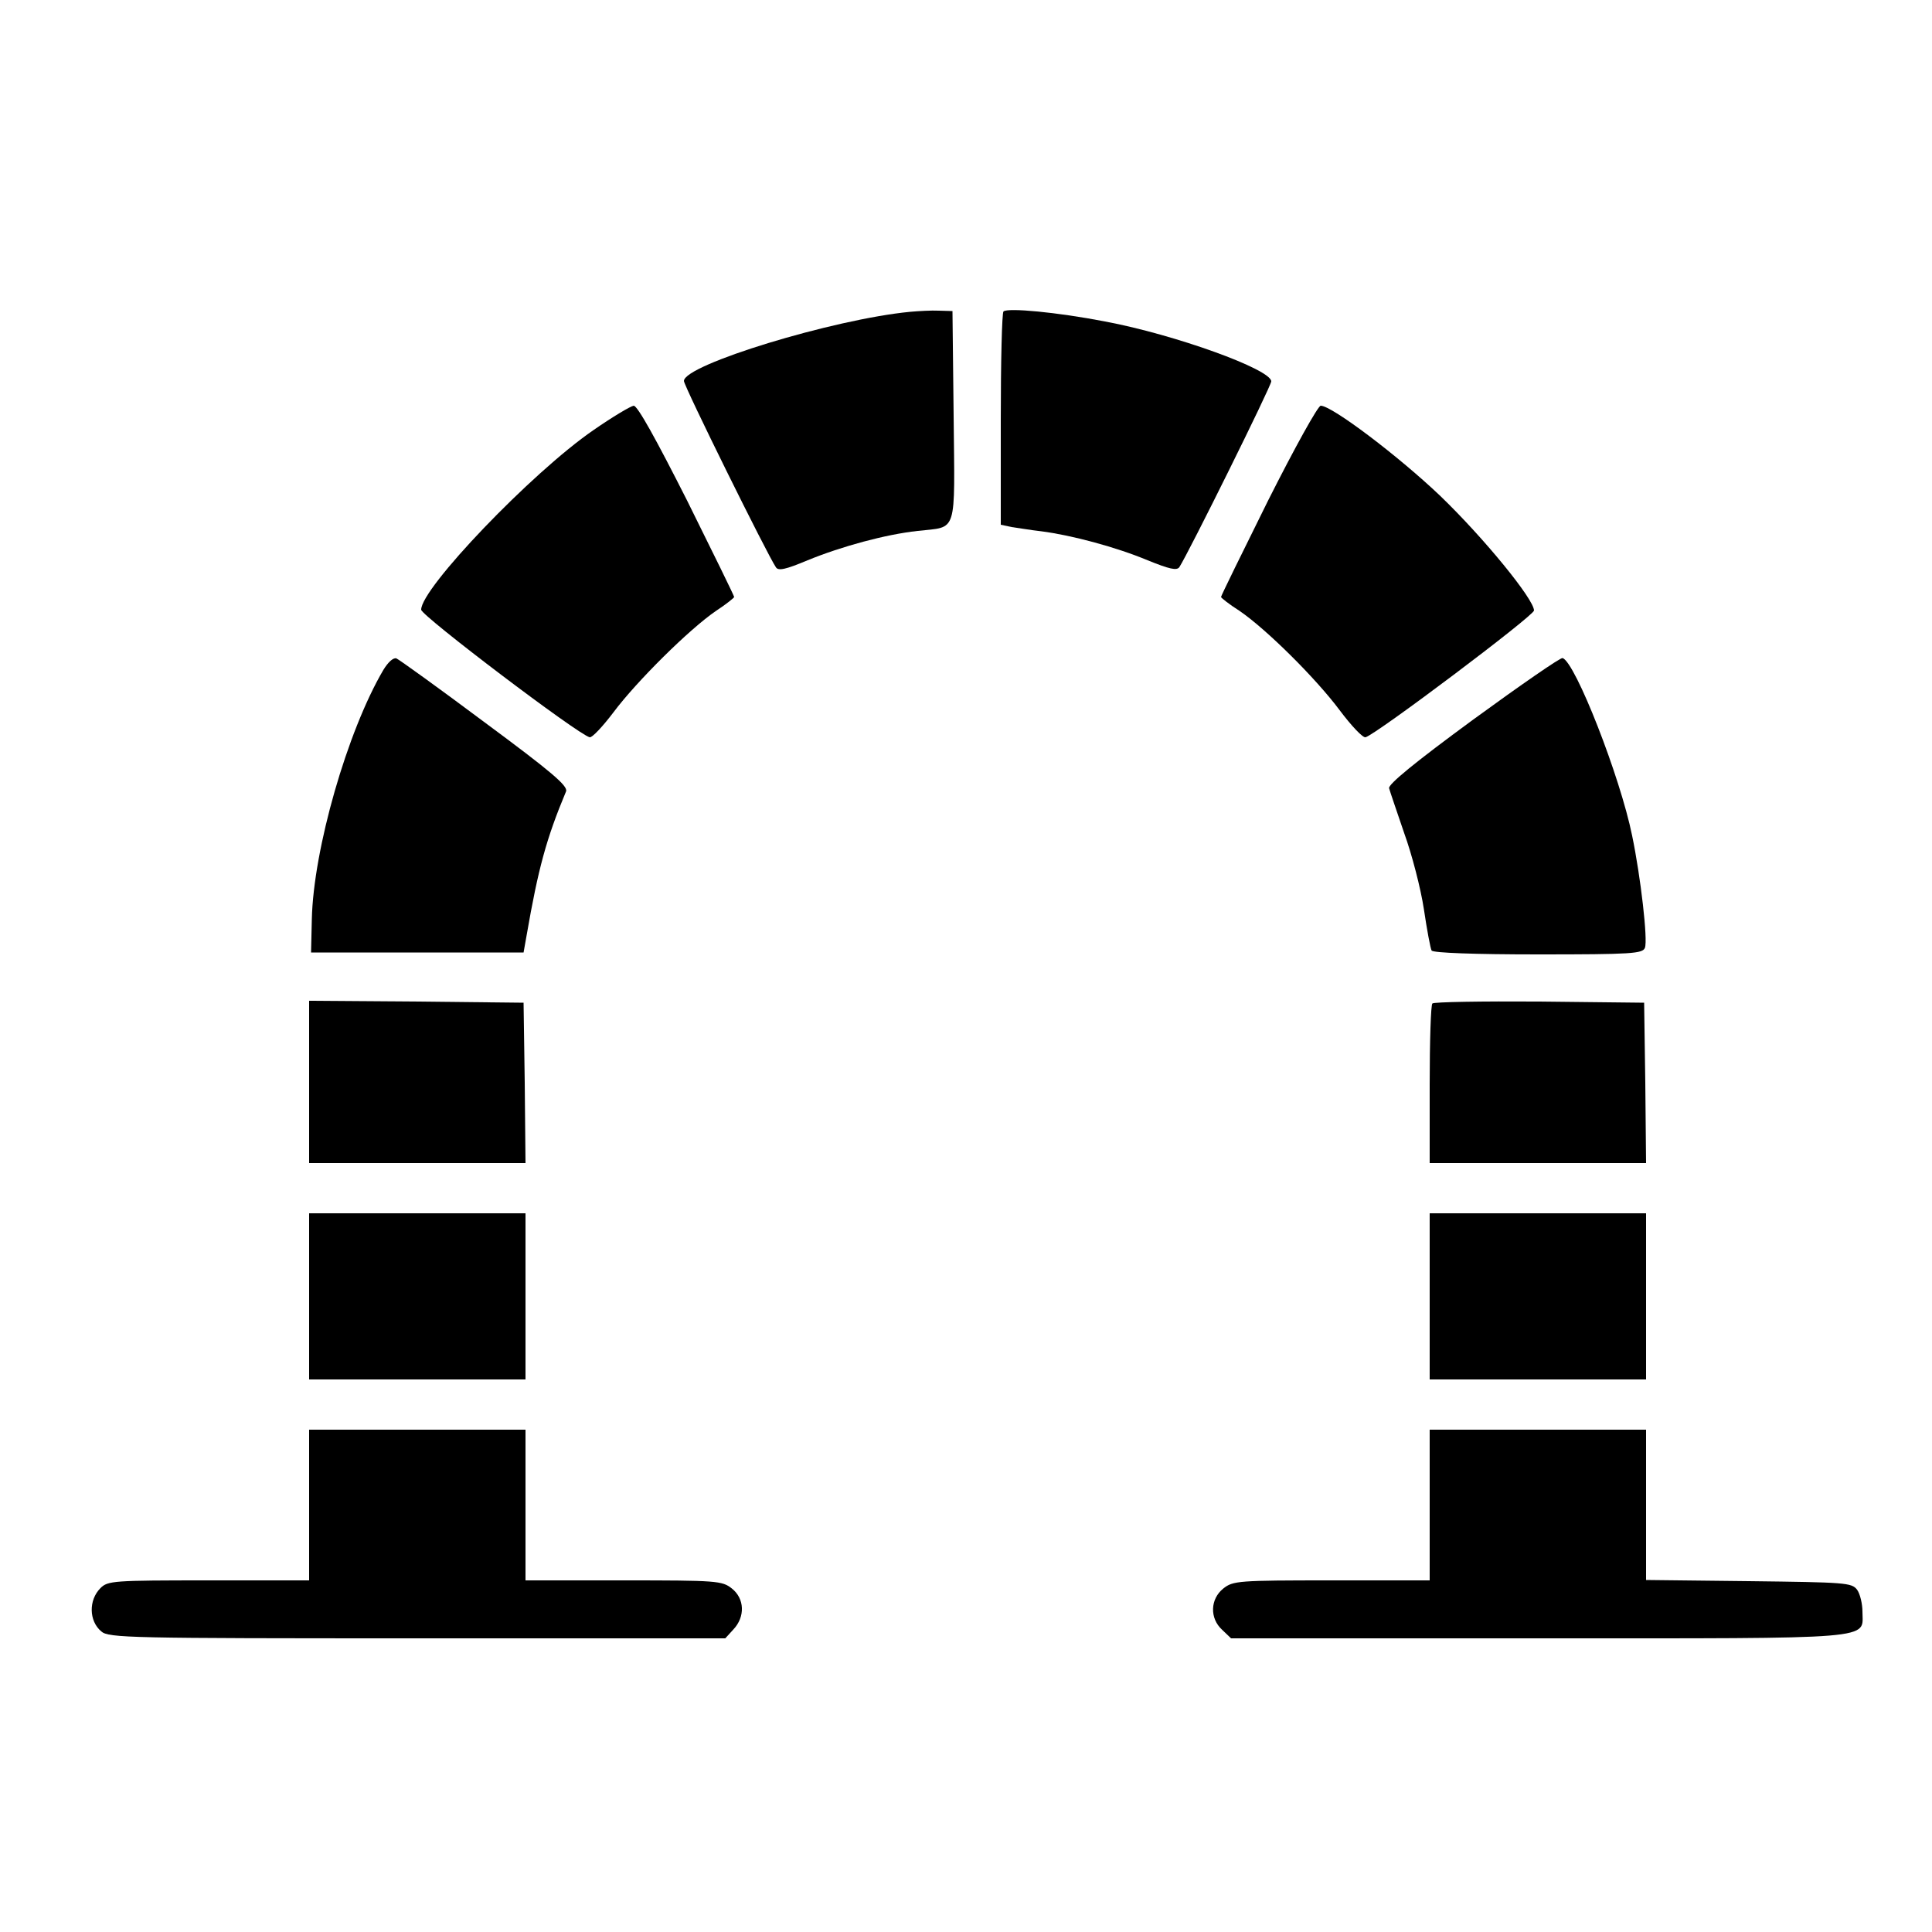
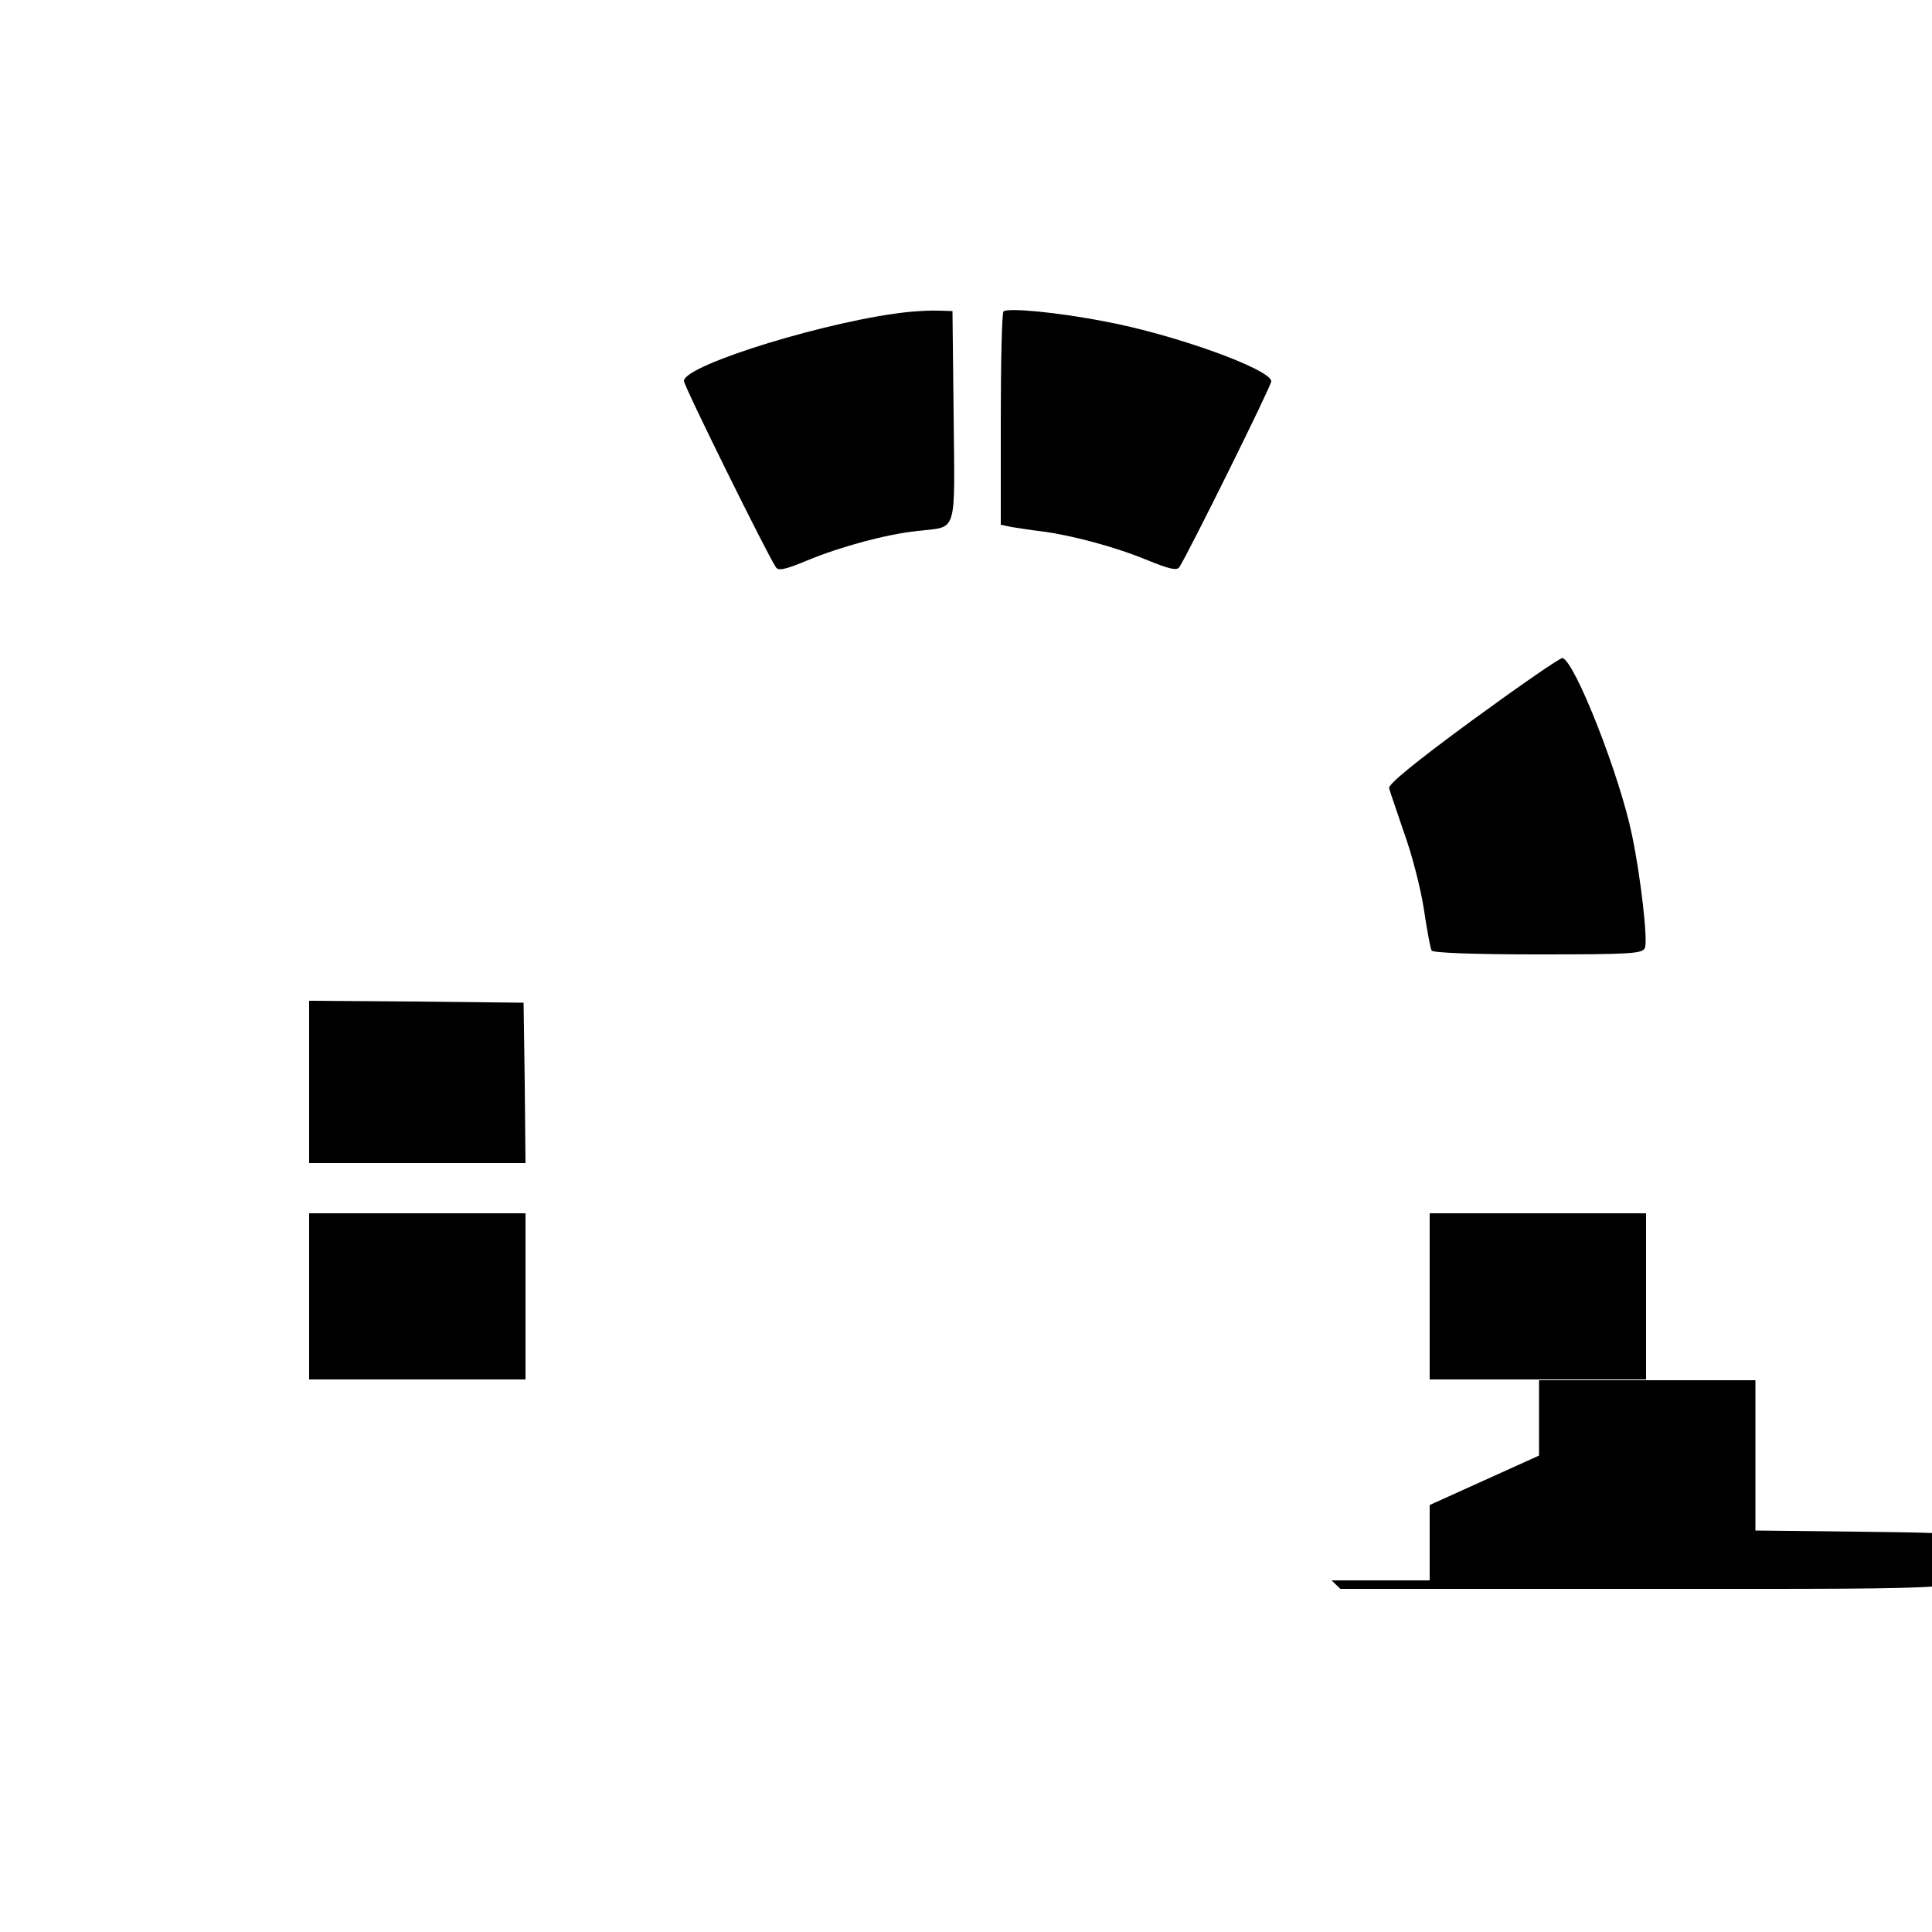
<svg xmlns="http://www.w3.org/2000/svg" version="1.0" width="500" height="500" viewBox="0 0 500 500" preserveAspectRatio="xMidYMid meet">
  <g transform="translate(0,500) scale(0.1,-0.1)" fill="#000000" stroke="none">
    <path d="M2355 4193 c-198 -19 -585 -137 -585 -179 0 -13 216 -450 238 -482 6 -10 25 -6 82 18 88 36 202 67 285 76 104 12 96 -14 93 297 l-3 272 -35 1 c-19 1 -53 -1 -75 -3z" />
    <path d="M2597 4194 c-4 -4 -7 -130 -7 -280 l0 -272 28 -6 c15 -2 50 -8 77 -11 78 -10 194 -41 275 -75 57 -23 75 -27 82 -18 25 39 238 469 238 481 0 31 -249 121 -430 155 -124 24 -252 36 -263 26z" />
-     <path d="M1536 3887 c-160 -110 -447 -410 -446 -465 1 -16 406 -323 436 -330 6 -2 34 28 62 65 59 79 196 215 265 262 26 17 47 34 47 36 0 3 -55 115 -122 250 -81 160 -128 245 -138 245 -8 -1 -55 -29 -104 -63z" />
-     <path d="M3282 3705 c-67 -135 -122 -247 -122 -250 0 -2 21 -19 48 -36 70 -48 197 -174 259 -257 30 -40 60 -72 67 -70 27 7 435 314 436 328 0 29 -129 187 -242 296 -108 103 -281 234 -310 234 -7 0 -67 -108 -136 -245z" />
-     <path d="M992 3266 c-93 -158 -181 -464 -185 -645 l-2 -86 275 0 275 0 8 45 c30 173 51 250 102 372 5 14 -37 50 -210 178 -119 89 -222 163 -229 166 -8 3 -22 -10 -34 -30z" />
    <path d="M3813 3138 c-150 -110 -221 -168 -218 -178 2 -8 20 -60 39 -116 20 -55 43 -144 51 -197 8 -54 17 -102 20 -107 4 -6 111 -10 276 -10 242 0 270 2 276 17 8 20 -11 184 -33 290 -31 153 -147 449 -180 460 -5 2 -109 -70 -231 -159z" />
    <path d="M800 2200 l0 -210 280 0 280 0 -2 208 -3 207 -277 3 -278 2 0 -210z" />
-     <path d="M3707 2403 c-4 -3 -7 -98 -7 -210 l0 -203 280 0 280 0 -2 208 -3 207 -271 3 c-149 1 -273 -1 -277 -5z" />
    <path d="M800 1645 l0 -215 280 0 280 0 0 215 0 215 -280 0 -280 0 0 -215z" />
    <path d="M3700 1645 l0 -215 280 0 280 0 0 215 0 215 -280 0 -280 0 0 -215z" />
-     <path d="M800 1105 l0 -195 -260 0 c-247 0 -261 -1 -280 -20 -31 -31 -30 -85 2 -112 19 -17 73 -18 817 -18 l798 0 21 23 c31 33 29 80 -4 106 -25 20 -39 21 -280 21 l-254 0 0 195 0 195 -280 0 -280 0 0 -195z" />
-     <path d="M3700 1105 l0 -195 -254 0 c-241 0 -255 -1 -280 -21 -34 -27 -36 -77 -3 -107 l23 -22 795 0 c889 0 839 -4 839 69 0 20 -6 46 -14 57 -14 18 -30 19 -280 22 l-266 3 0 194 0 195 -280 0 -280 0 0 -195z" />
+     <path d="M3700 1105 l0 -195 -254 0 l23 -22 795 0 c889 0 839 -4 839 69 0 20 -6 46 -14 57 -14 18 -30 19 -280 22 l-266 3 0 194 0 195 -280 0 -280 0 0 -195z" />
  </g>
</svg>